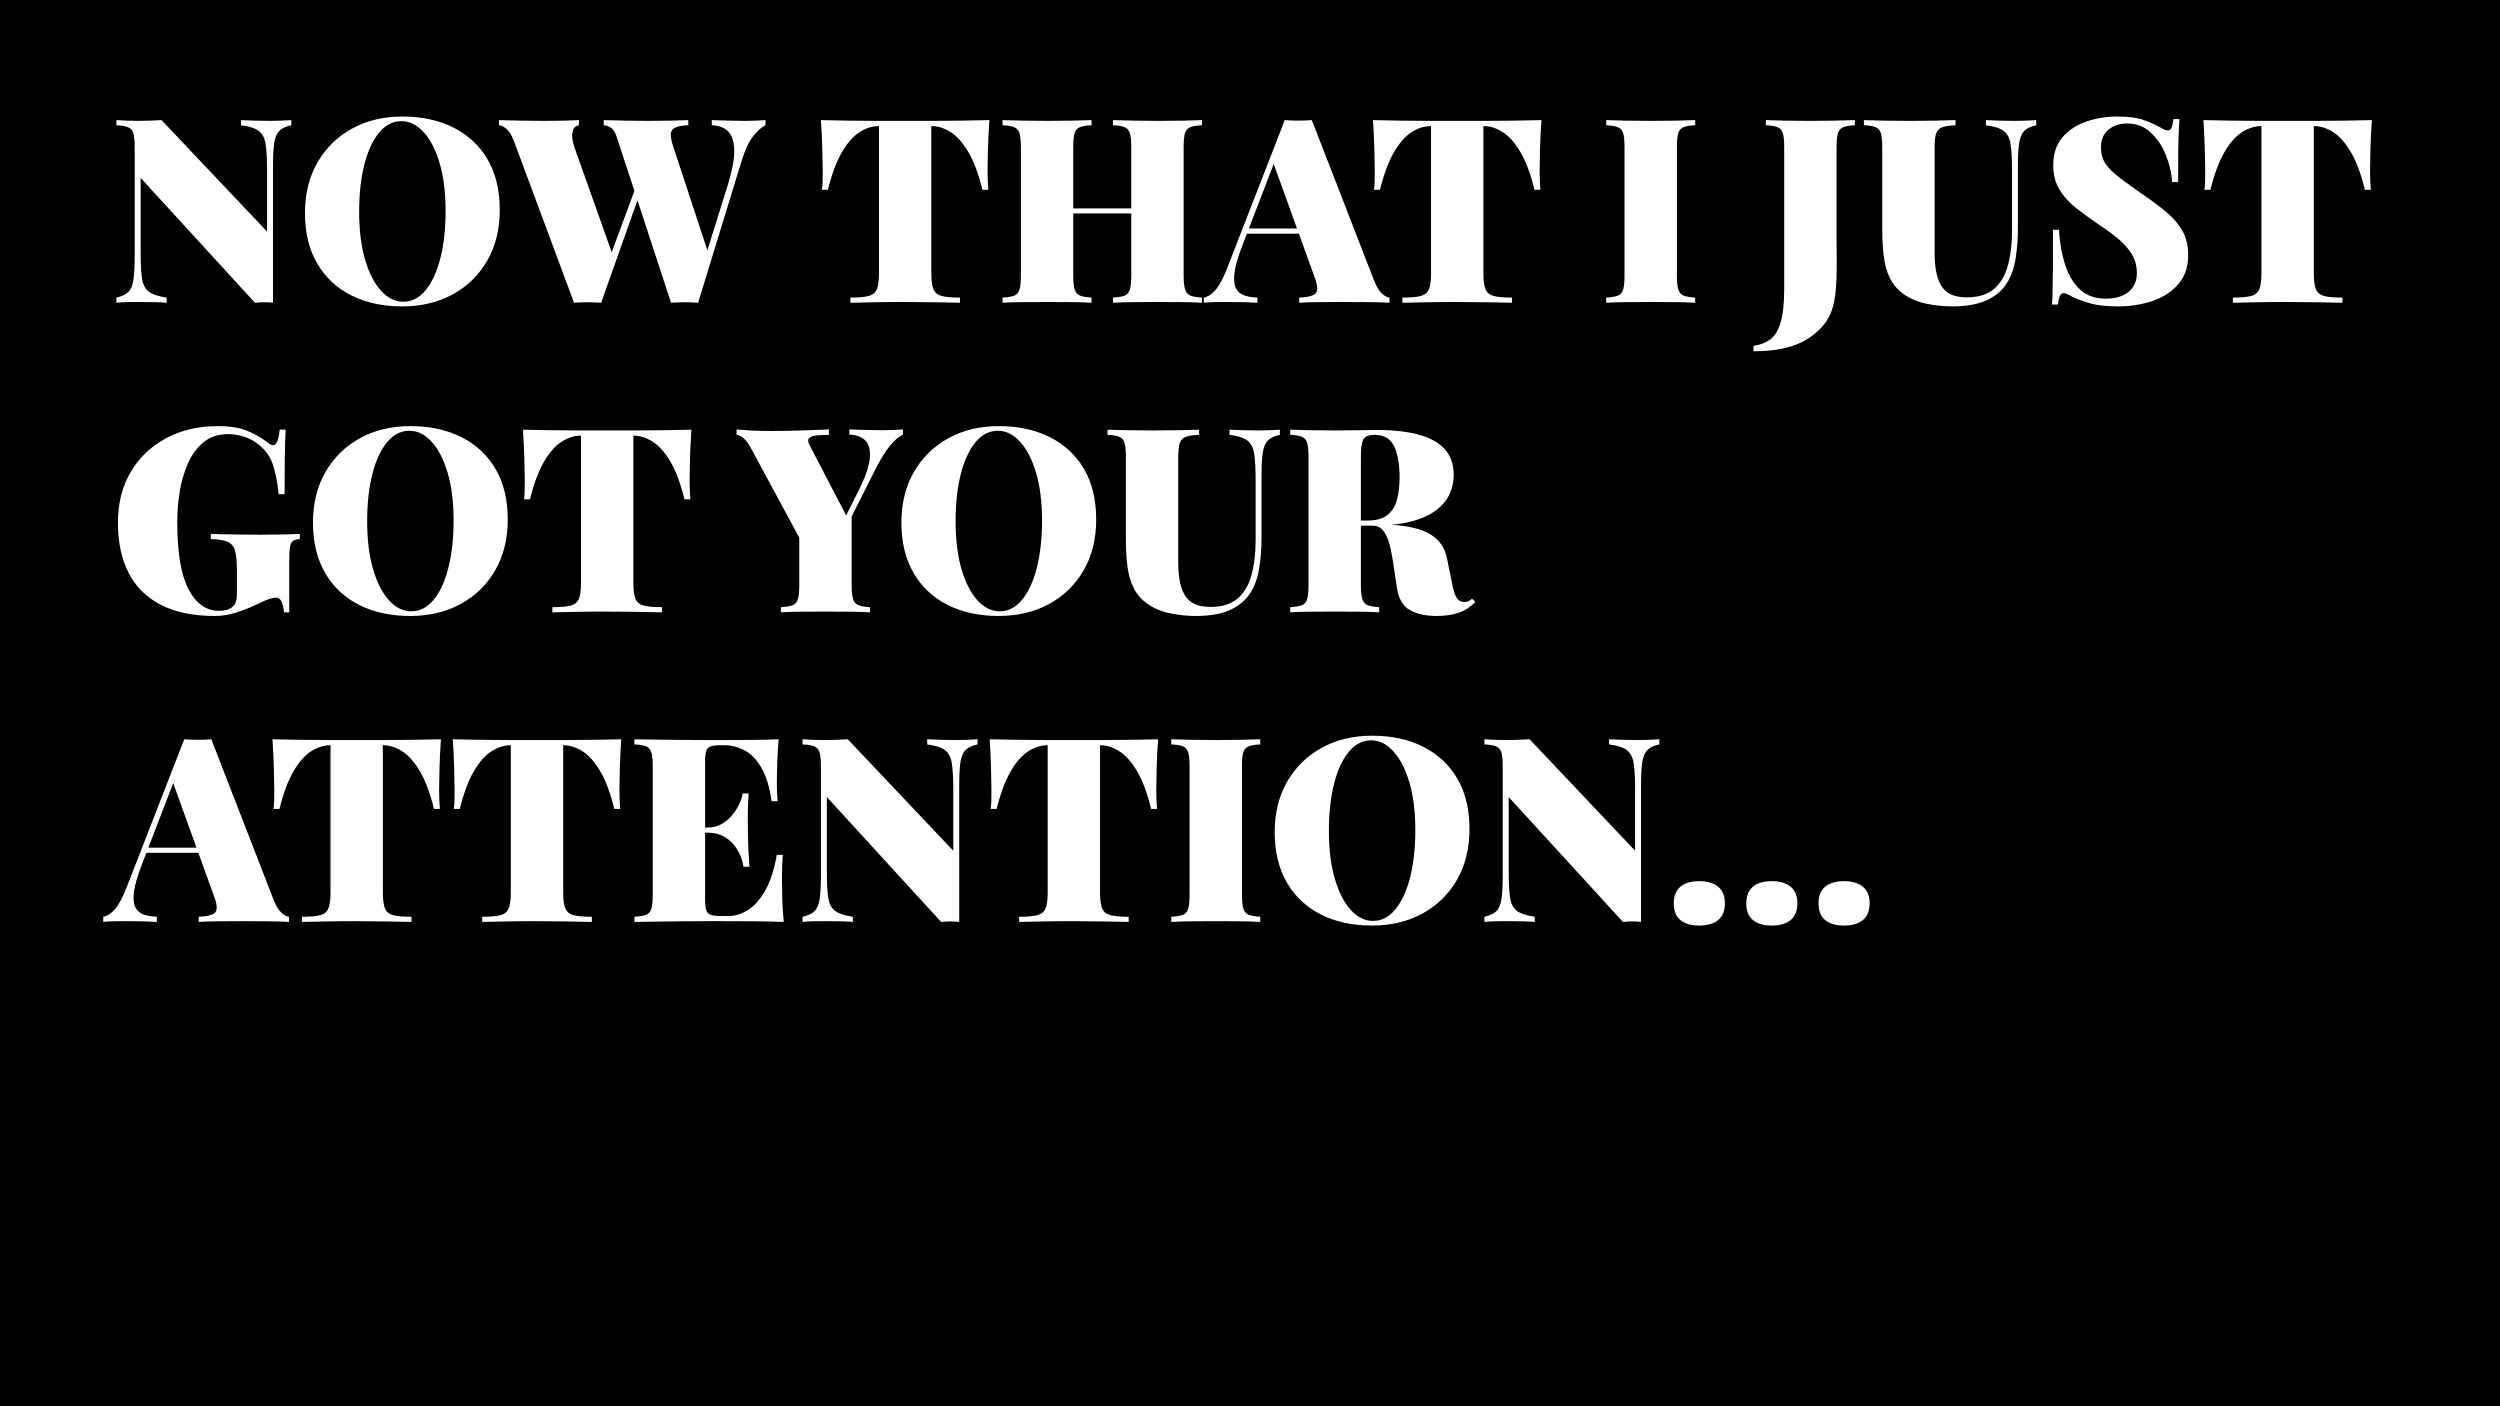
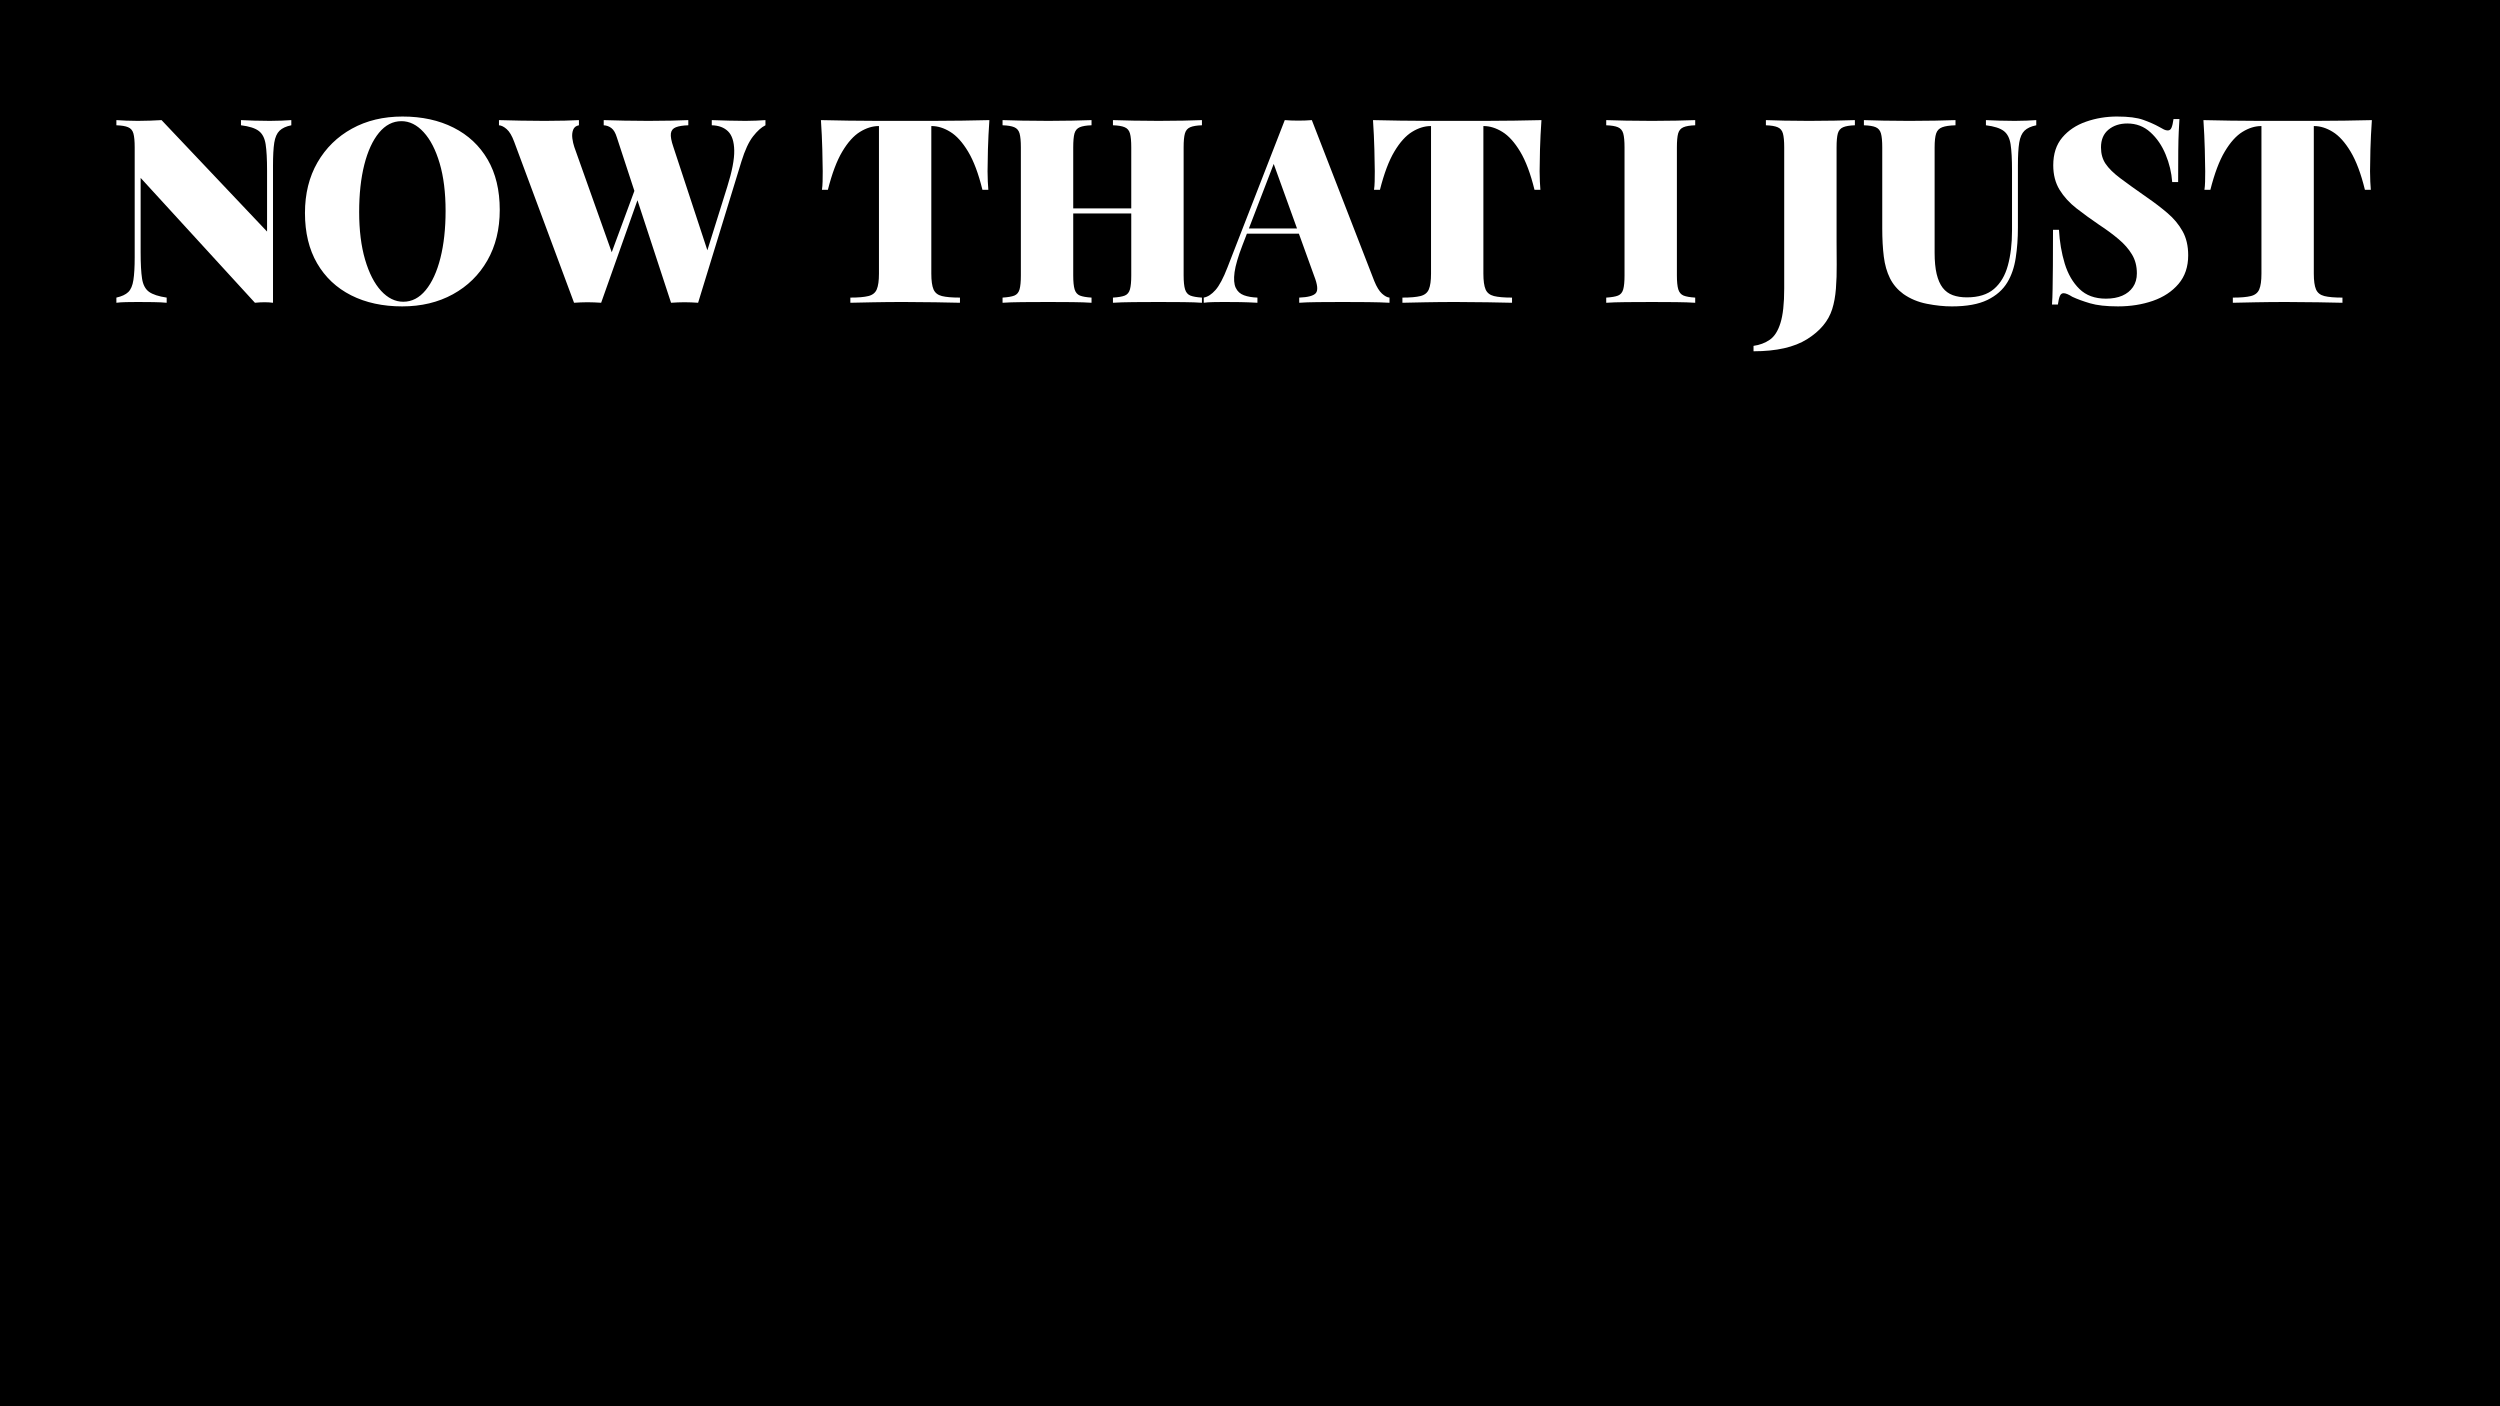
<svg xmlns="http://www.w3.org/2000/svg" version="1.1" viewBox="0.0 0.0 960.0 540.0" fill="none" stroke="none" stroke-linecap="square" stroke-miterlimit="10">
  <rect x="0.0" y="0.0" width="960.0" height="540.0" fill="#808080" stroke="none" />
  <clipPath id="g2092400df31_0_73.0">
    <path d="m0 0l960.0 0l0 540.0l-960.0 0l0 -540.0z" clip-rule="nonzero" />
  </clipPath>
  <g clip-path="url(#g2092400df31_0_73.0)">
    <path fill="#000000" d="m0 0l960.0 0l0 540.0l-960.0 0z" fill-rule="evenodd" />
    <path fill="#000000" fill-opacity="0.0" d="m32.724 41.163l894.551 0l0 345.638l-894.551 0z" fill-rule="evenodd" />
    <path fill="#ffffff" d="m111.865 46.124l0 1.984q-2.969 0.594 -4.516 2.078q-1.531 1.484 -2.031 4.609q-0.484 3.125 -0.484 8.766l0 52.703q-1.5 -0.203 -3.234 -0.203q-1.719 0 -3.703 0.203l-43.891 -47.953l0 28.531q0 6.641 0.547 10.156q0.547 3.516 2.672 5.062q2.141 1.531 6.781 2.219l0 1.984q-1.969 -0.203 -5.141 -0.25q-3.172 -0.047 -5.953 -0.047q-2.172 0 -4.453 0.047q-2.281 0.047 -3.766 0.25l0 -1.984q3.078 -0.688 4.562 -2.125q1.484 -1.438 1.969 -4.609q0.5 -3.172 0.5 -8.719l0 -42.203q0 -3.656 -0.5 -5.391q-0.484 -1.734 -2.031 -2.375q-1.531 -0.656 -4.5 -0.75l0 -1.984q1.484 0.109 3.766 0.203q2.281 0.094 4.453 0.094q2.484 0 4.859 -0.094q2.375 -0.094 4.266 -0.203l40.516 42.797l0 -23.375q0 -6.641 -0.547 -10.156q-0.547 -3.516 -2.625 -5.094q-2.078 -1.594 -6.844 -2.188l0 -1.984q1.984 0.109 5.156 0.203q3.172 0.094 5.938 0.094q2.281 0 4.516 -0.094q2.234 -0.094 3.719 -0.203zm42.695 -1.375q11.188 0 19.609 4.266q8.422 4.25 13.078 12.234q4.656 7.969 4.656 19.359q0 11.094 -4.766 19.422q-4.75 8.312 -13.219 12.969q-8.469 4.656 -19.469 4.656q-11.188 0 -19.609 -4.25q-8.422 -4.266 -13.078 -12.297q-4.656 -8.031 -4.656 -19.312q0 -11.094 4.797 -19.422q4.812 -8.328 13.234 -12.969q8.422 -4.656 19.422 -4.656zm-0.406 1.781q-4.953 0 -8.625 4.453q-3.656 4.453 -5.641 12.281q-1.969 7.828 -1.969 18.125q0 10.5 2.266 18.281q2.281 7.781 6.141 12.0q3.875 4.203 8.531 4.203q4.953 0 8.609 -4.453q3.672 -4.469 5.656 -12.344q1.984 -7.875 1.984 -18.078q0 -10.594 -2.281 -18.312q-2.281 -7.734 -6.156 -11.938q-3.859 -4.219 -8.516 -4.219zm139.781 -0.406l0 1.984q-2.281 1.094 -4.766 4.266q-2.469 3.172 -4.453 9.609l-16.641 54.281q-1.188 -0.094 -2.531 -0.141q-1.328 -0.062 -2.719 -0.062q-1.281 0 -2.625 0.062q-1.328 0.047 -2.516 0.141l-20.812 -63.5q-0.781 -2.578 -2.078 -3.562q-1.281 -1.0 -2.969 -1.094l0 -1.984q3.359 0.109 7.922 0.203q4.562 0.094 9.219 0.094q4.656 0 8.766 -0.094q4.109 -0.094 6.578 -0.203l0 1.984q-3.062 0.094 -4.75 0.75q-1.688 0.641 -1.938 2.375q-0.234 1.734 0.953 5.203l13.562 41.203l-2.875 6.047l10.016 -32.0q2.766 -8.812 2.672 -13.906q-0.094 -5.109 -2.375 -7.344q-2.281 -2.234 -6.25 -2.328l0 -1.984q3.766 0.109 6.688 0.203q2.922 0.094 6.297 0.094q1.984 0 4.062 -0.094q2.078 -0.094 3.562 -0.203zm-71.625 0l0 1.984q-1.672 0.297 -2.219 1.734q-0.547 1.438 -0.312 3.281q0.25 1.828 0.75 3.312l14.969 42.094l-2.781 4.266l11.891 -32.203l1.391 2.875l-15.156 42.797q-1.203 -0.094 -2.547 -0.141q-1.328 -0.062 -2.703 -0.062q-1.297 0 -2.641 0.062q-1.328 0.047 -2.516 0.141l-22.984 -61.812q-1.281 -3.469 -2.875 -4.859q-1.578 -1.391 -2.969 -1.484l0 -1.984q3.562 0.109 8.359 0.203q4.812 0.094 9.172 0.094q4.359 0 7.719 -0.094q3.375 -0.094 5.453 -0.203zm157.615 0q-0.406 5.844 -0.562 11.297q-0.141 5.453 -0.141 8.328q0 2.078 0.094 3.969q0.109 1.875 0.203 3.156l-2.266 0q-2.281 -9.312 -5.5 -14.656q-3.219 -5.359 -6.844 -7.578q-3.609 -2.234 -7.172 -2.234l-0.109 0l0 56.672q0 4.062 0.844 6.047q0.844 1.969 3.219 2.562q2.375 0.594 6.938 0.594l0 1.984q-3.469 -0.094 -9.359 -0.188q-5.891 -0.109 -12.328 -0.109q-6.141 0 -11.594 0.109q-5.453 0.094 -8.812 0.188l0 -1.984q4.547 0 6.922 -0.594q2.391 -0.594 3.219 -2.562q0.844 -1.984 0.844 -6.047l0 -56.672l-0.094 0q-3.562 0 -7.188 2.234q-3.609 2.219 -6.781 7.531q-3.172 5.297 -5.547 14.703l-2.281 0q0.203 -1.281 0.25 -3.156q0.047 -1.891 0.047 -3.969q0 -2.875 -0.156 -8.328q-0.141 -5.453 -0.531 -11.297q4.75 0.109 10.5 0.203q5.75 0.094 11.484 0.094q5.75 0 10.406 0q4.656 0 10.391 0q5.75 0 11.5 -0.094q5.75 -0.094 10.406 -0.203zm47.448 70.141l0 -1.984q3.078 -0.188 4.562 -0.781q1.484 -0.609 1.969 -2.391q0.5 -1.781 0.5 -5.344l0 -49.141q0 -3.656 -0.5 -5.391q-0.484 -1.734 -2.031 -2.375q-1.531 -0.656 -4.5 -0.75l0 -1.984q3.078 0.109 7.875 0.203q4.812 0.094 9.656 0.094q5.062 0 9.516 -0.094q4.453 -0.094 7.125 -0.203l0 1.984q-2.969 0.094 -4.5 0.75q-1.531 0.641 -2.031 2.375q-0.5 1.734 -0.5 5.391l0 49.141q0 3.562 0.547 5.344q0.547 1.781 2.031 2.391q1.484 0.594 4.453 0.781l0 1.984q-2.672 -0.203 -7.125 -0.25q-4.453 -0.047 -9.516 -0.047q-4.844 0 -9.656 0.047q-4.797 0.047 -7.875 0.25zm-42.391 0l0 -1.984q3.062 -0.188 4.547 -0.781q1.484 -0.609 1.984 -2.391q0.5 -1.781 0.5 -5.344l0 -49.141q0 -3.656 -0.5 -5.391q-0.5 -1.734 -2.031 -2.375q-1.531 -0.656 -4.5 -0.75l0 -1.984q2.859 0.109 7.562 0.203q4.719 0.094 10.062 0.094q4.656 0 9.156 -0.094q4.516 -0.094 7.391 -0.203l0 1.984q-2.969 0.094 -4.516 0.75q-1.531 0.641 -2.031 2.375q-0.484 1.734 -0.484 5.391l0 49.141q0 3.562 0.531 5.344q0.547 1.781 2.031 2.391q1.5 0.594 4.469 0.781l0 1.984q-2.875 -0.203 -7.391 -0.25q-4.5 -0.047 -9.156 -0.047q-5.344 0 -10.062 0.047q-4.703 0.047 -7.562 0.25zm18.719 -34.281l0 -1.969l39.125 0l0 1.969l-39.125 0zm100.045 -35.859l23.984 61.812q1.375 3.375 2.953 4.812q1.594 1.438 2.891 1.531l0 1.984q-3.578 -0.203 -8.328 -0.25q-4.75 -0.047 -9.703 -0.047q-5.062 0 -9.516 0.047q-4.453 0.047 -7.125 0.25l0 -1.984q5.047 -0.188 6.375 -1.719q1.344 -1.547 -0.641 -6.594l-15.844 -43.891l1.984 -3.469l-13.672 35.562q-2.484 6.438 -3.031 10.359q-0.531 3.906 0.453 5.984q0.984 2.078 3.156 2.875q2.188 0.797 5.172 0.891l0 1.984q-3.672 -0.203 -6.594 -0.25q-2.922 -0.047 -6.391 -0.047q-1.875 0 -4.016 0.047q-2.125 0.047 -3.609 0.25l0 -1.984q2.281 -0.391 4.5 -2.906q2.234 -2.531 4.609 -8.688l22.0 -56.562q2.375 0.203 5.188 0.203q2.828 0 5.203 -0.203zm3.469 41.609l0 1.984l-29.516 0l0.984 -1.984l28.531 0zm84.704 -41.609q-0.406 5.844 -0.562 11.297q-0.141 5.453 -0.141 8.328q0 2.078 0.094 3.969q0.109 1.875 0.203 3.156l-2.266 0q-2.281 -9.312 -5.5 -14.656q-3.219 -5.359 -6.844 -7.578q-3.609 -2.234 -7.172 -2.234l-0.109 0l0 56.672q0 4.062 0.844 6.047q0.844 1.969 3.219 2.562q2.375 0.594 6.938 0.594l0 1.984q-3.469 -0.094 -9.359 -0.188q-5.891 -0.109 -12.328 -0.109q-6.141 0 -11.594 0.109q-5.453 0.094 -8.812 0.188l0 -1.984q4.547 0 6.922 -0.594q2.391 -0.594 3.219 -2.562q0.844 -1.984 0.844 -6.047l0 -56.672l-0.094 0q-3.562 0 -7.188 2.234q-3.609 2.219 -6.781 7.531q-3.172 5.297 -5.547 14.703l-2.281 0q0.203 -1.281 0.25 -3.156q0.047 -1.891 0.047 -3.969q0 -2.875 -0.156 -8.328q-0.141 -5.453 -0.531 -11.297q4.75 0.109 10.5 0.203q5.75 0.094 11.484 0.094q5.75 0 10.406 0q4.656 0 10.391 0q5.75 0 11.5 -0.094q5.75 -0.094 10.406 -0.203zm59.041 0l0 1.984q-2.969 0.094 -4.516 0.75q-1.531 0.641 -2.031 2.375q-0.484 1.734 -0.484 5.391l0 49.141q0 3.562 0.531 5.344q0.547 1.781 2.031 2.391q1.5 0.594 4.469 0.781l0 1.984q-2.875 -0.203 -7.391 -0.25q-4.5 -0.047 -9.156 -0.047q-5.344 0 -10.062 0.047q-4.703 0.047 -7.562 0.25l0 -1.984q3.062 -0.188 4.547 -0.781q1.484 -0.609 1.984 -2.391q0.5 -1.781 0.5 -5.344l0 -49.141q0 -3.656 -0.5 -5.391q-0.5 -1.734 -2.031 -2.375q-1.531 -0.656 -4.5 -0.75l0 -1.984q2.859 0.109 7.562 0.203q4.719 0.094 10.062 0.094q4.656 0 9.156 -0.094q4.516 -0.094 7.391 -0.203z" fill-rule="nonzero" />
    <path fill="#ffffff" d="m673.354 134.89l0 -2.078q3.562 -0.5 6.234 -2.344q2.672 -1.828 4.109 -6.438q1.438 -4.594 1.438 -13.219l0 -54.187q0 -3.656 -0.5 -5.391q-0.484 -1.734 -2.031 -2.375q-1.531 -0.656 -4.5 -0.75l0 -1.984q2.672 0.109 7.125 0.203q4.469 0.094 9.422 0.094q4.953 0 9.75 -0.094q4.812 -0.094 7.875 -0.203l0 1.984q-2.969 0.094 -4.516 0.75q-1.531 0.641 -2.031 2.375q-0.484 1.734 -0.484 5.391l0 36.266q0 4.062 0.047 8.766q0.047 4.703 -0.297 9.172q-0.344 4.453 -1.438 7.906q-2.172 6.844 -9.609 11.5q-7.422 4.656 -20.594 4.656zm108.572 -88.766l0 1.984q-2.984 0.594 -4.516 2.078q-1.531 1.484 -2.031 4.609q-0.5 3.125 -0.5 8.766l0 23.875q0 6.141 -0.844 11.594q-0.828 5.453 -3.219 9.406q-2.562 4.266 -7.672 6.75q-5.094 2.469 -13.625 2.469q-4.547 0 -9.609 -1.0q-5.047 -0.984 -9.016 -3.766q-3.359 -2.469 -5.141 -6.031q-1.781 -3.578 -2.375 -8.328q-0.594 -4.75 -0.594 -10.797l0 -31.109q0 -3.656 -0.5 -5.391q-0.5 -1.734 -1.984 -2.375q-1.484 -0.656 -4.562 -0.75l0 -1.984q2.875 0.109 7.578 0.203q4.719 0.094 9.859 0.094q5.156 0 9.906 -0.094q4.766 -0.094 7.828 -0.203l0 1.984q-3.359 0.094 -5.094 0.75q-1.734 0.641 -2.328 2.375q-0.594 1.734 -0.594 5.391l0 40.422q0 4.859 0.781 8.172q0.797 3.312 2.328 5.297q1.547 1.984 3.875 2.828q2.328 0.844 5.391 0.844q6.641 0 10.406 -3.219q3.766 -3.219 5.344 -9.016q1.594 -5.797 1.594 -13.422l0 -22.984q0 -6.641 -0.547 -10.156q-0.547 -3.516 -2.625 -5.094q-2.078 -1.594 -6.844 -2.188l0 -1.984q1.984 0.109 5.156 0.203q3.172 0.094 5.938 0.094q2.281 0 4.5 -0.094q2.234 -0.094 3.734 -0.203zm31.103 -1.375q6.438 0 10.0 1.281q3.562 1.281 6.047 2.672q1.188 0.703 1.922 1.047q0.75 0.344 1.438 0.344q1.0 0 1.438 -1.094q0.453 -1.094 0.75 -3.266l2.281 0q-0.109 2.078 -0.266 4.859q-0.141 2.766 -0.188 7.328q-0.047 4.547 -0.047 11.984l-2.281 0q-0.391 -5.453 -2.531 -10.594q-2.125 -5.156 -5.844 -8.516q-3.703 -3.375 -8.859 -3.375q-4.359 0 -7.234 2.375q-2.875 2.375 -2.875 6.828q0 3.672 1.781 6.297q1.781 2.625 5.594 5.5q3.828 2.875 10.062 7.234q4.453 3.062 8.062 6.141q3.625 3.062 5.797 6.938q2.188 3.859 2.188 9.297q0 6.641 -3.719 11.0q-3.703 4.359 -9.844 6.5q-6.141 2.125 -13.375 2.125q-6.734 0 -10.75 -1.188q-4.016 -1.188 -6.781 -2.484q-2.188 -1.391 -3.375 -1.391q-0.984 0 -1.438 1.094q-0.453 1.094 -0.75 3.266l-2.266 0q0.188 -2.562 0.234 -5.984q0.062 -3.422 0.109 -8.859q0.047 -5.453 0.047 -13.875l2.281 0q0.391 6.938 2.219 12.984q1.844 6.031 5.656 9.75q3.812 3.719 10.156 3.719q3.656 0 6.281 -1.141q2.625 -1.141 4.109 -3.312q1.5 -2.188 1.5 -5.266q0 -4.156 -1.891 -7.266q-1.875 -3.125 -5.109 -5.844q-3.219 -2.734 -7.469 -5.516q-4.656 -3.172 -8.719 -6.328q-4.062 -3.172 -6.5 -7.141q-2.422 -3.969 -2.422 -9.406q0 -6.547 3.469 -10.656q3.469 -4.109 9.109 -6.078q5.656 -1.984 12.0 -1.984zm97.772 1.375q-0.406 5.844 -0.562 11.297q-0.141 5.453 -0.141 8.328q0 2.078 0.094 3.969q0.109 1.875 0.203 3.156l-2.266 0q-2.281 -9.312 -5.5 -14.656q-3.219 -5.359 -6.844 -7.578q-3.609 -2.234 -7.172 -2.234l-0.109 0l0 56.672q0 4.062 0.844 6.047q0.844 1.969 3.219 2.562q2.375 0.594 6.938 0.594l0 1.984q-3.469 -0.094 -9.359 -0.188q-5.891 -0.109 -12.328 -0.109q-6.141 0 -11.594 0.109q-5.453 0.094 -8.812 0.188l0 -1.984q4.547 0 6.922 -0.594q2.391 -0.594 3.219 -2.562q0.844 -1.984 0.844 -6.047l0 -56.672l-0.094 0q-3.562 0 -7.188 2.234q-3.609 2.219 -6.781 7.531q-3.172 5.297 -5.547 14.703l-2.281 0q0.203 -1.281 0.25 -3.156q0.047 -1.891 0.047 -3.969q0 -2.875 -0.156 -8.328q-0.141 -5.453 -0.531 -11.297q4.75 0.109 10.5 0.203q5.75 0.094 11.484 0.094q5.75 0 10.406 0q4.656 0 10.391 0q5.75 0 11.5 -0.094q5.75 -0.094 10.406 -0.203z" fill-rule="nonzero" />
-     <path fill="#ffffff" d="m83.724 163.629q6.938 0 11.391 1.875q4.469 1.875 7.828 4.562q1.094 0.891 1.984 0.891q1.875 0 2.469 -5.953l2.281 0q-0.188 3.969 -0.297 9.672q-0.094 5.688 -0.094 15.094l-2.281 0q-0.688 -7.125 -2.422 -11.922q-1.734 -4.812 -6.688 -8.188q-2.078 -1.375 -4.859 -2.172q-2.766 -0.797 -5.344 -0.797q-5.75 0 -9.516 3.125q-3.766 3.109 -6.0 8.125q-2.219 5.0 -3.172 10.891q-0.938 5.891 -0.938 11.438q0 17.844 4.359 26.062q4.359 8.219 11.594 8.219q1.594 0 2.781 -0.297q1.188 -0.297 2.078 -0.891q1.094 -0.797 1.578 -1.984q0.5 -1.188 0.5 -2.969l0 -9.906q0 -4.859 -0.75 -7.234q-0.734 -2.375 -2.922 -3.266q-2.172 -0.891 -6.328 -1.0l0 -1.969q2.266 0.094 5.531 0.141q3.281 0.047 6.844 0.109q3.562 0.047 6.547 0.047q4.75 0 8.75 -0.094q4.016 -0.109 6.5 -0.203l0 1.969q-1.688 0.109 -2.578 0.703q-0.891 0.594 -1.188 2.375q-0.297 1.781 -0.297 5.453l0 19.609l-1.984 0q-0.094 -1.688 -0.797 -3.656q-0.688 -1.984 -2.266 -1.984q-0.797 0 -2.234 0.391q-1.438 0.391 -4.5 1.875q-3.875 1.891 -8.188 3.328q-4.297 1.438 -8.562 1.438q-12.375 0 -20.703 -4.25q-8.328 -4.266 -12.438 -12.297q-4.109 -8.031 -4.109 -19.312q0 -11.094 4.906 -19.422q4.906 -8.328 13.562 -12.969q8.672 -4.656 19.969 -4.656zm73.907 0q11.188 0 19.609 4.266q8.422 4.25 13.078 12.234q4.656 7.969 4.656 19.359q0 11.094 -4.766 19.422q-4.75 8.312 -13.219 12.969q-8.469 4.656 -19.469 4.656q-11.188 0 -19.609 -4.25q-8.422 -4.266 -13.078 -12.297q-4.656 -8.031 -4.656 -19.312q0 -11.094 4.797 -19.422q4.812 -8.328 13.234 -12.969q8.422 -4.656 19.422 -4.656zm-0.406 1.781q-4.953 0 -8.625 4.453q-3.656 4.453 -5.641 12.281q-1.969 7.828 -1.969 18.125q0 10.5 2.266 18.281q2.281 7.781 6.141 12.0q3.875 4.203 8.531 4.203q4.953 0 8.609 -4.453q3.672 -4.469 5.656 -12.344q1.984 -7.875 1.984 -18.078q0 -10.594 -2.281 -18.312q-2.281 -7.734 -6.156 -11.938q-3.859 -4.219 -8.516 -4.219zm108.284 -0.406q-0.406 5.844 -0.562 11.297q-0.141 5.453 -0.141 8.328q0 2.078 0.094 3.969q0.109 1.875 0.203 3.156l-2.266 0q-2.281 -9.312 -5.5 -14.656q-3.219 -5.359 -6.844 -7.578q-3.609 -2.234 -7.172 -2.234l-0.109 0l0 56.672q0 4.062 0.844 6.047q0.844 1.969 3.219 2.562q2.375 0.594 6.938 0.594l0 1.984q-3.469 -0.094 -9.359 -0.188q-5.891 -0.109 -12.328 -0.109q-6.141 0 -11.594 0.109q-5.453 0.094 -8.812 0.188l0 -1.984q4.547 0 6.922 -0.594q2.391 -0.594 3.219 -2.562q0.844 -1.984 0.844 -6.047l0 -56.672l-0.094 0q-3.562 0 -7.188 2.234q-3.609 2.219 -6.781 7.531q-3.172 5.297 -5.547 14.703l-2.281 0q0.203 -1.281 0.25 -3.156q0.047 -1.891 0.047 -3.969q0 -2.875 -0.156 -8.328q-0.141 -5.453 -0.531 -11.297q4.75 0.109 10.5 0.203q5.75 0.094 11.484 0.094q5.75 0 10.406 0q4.656 0 10.391 0q5.75 0 11.5 -0.094q5.75 -0.094 10.406 -0.203zm81.225 -0.094l0 1.984q-2.281 1.078 -4.859 4.109q-2.562 3.016 -5.641 9.062l-17.828 35.359l-6.641 0l-23.172 -42.891q-1.688 -3.172 -3.172 -4.359q-1.484 -1.188 -2.578 -1.188l0 -2.078q3.062 0.297 6.375 0.453q3.328 0.141 7.297 0.141q5.047 0 10.938 -0.188q5.906 -0.203 10.859 -0.406l0 2.078q-2.484 0 -4.562 0.203q-2.078 0.188 -2.969 0.938q-0.891 0.75 0 2.625l14.953 28.734l-4.656 6.141l8.328 -16.641q4.156 -8.234 4.594 -12.984q0.453 -4.75 -1.734 -6.875q-2.172 -2.141 -6.125 -2.234l0 -1.984q3.75 0.094 6.672 0.203q2.922 0.094 6.297 0.094q1.984 0 4.062 -0.094q2.078 -0.109 3.562 -0.203zm-19.703 31.297l0 28.438q0 3.562 0.531 5.344q0.547 1.781 2.031 2.391q1.5 0.594 4.469 0.781l0 1.984q-2.875 -0.203 -7.641 -0.25q-4.75 -0.047 -9.406 -0.047q-5.047 0 -9.75 0.047q-4.703 0.047 -7.391 0.25l0 -1.984q3.078 -0.188 4.562 -0.781q1.484 -0.609 1.984 -2.391q0.5 -1.781 0.5 -5.344l0 -20.312l10.797 6.141l9.312 -14.266zm56.562 -32.578q11.188 0 19.609 4.266q8.422 4.25 13.078 12.234q4.656 7.969 4.656 19.359q0 11.094 -4.766 19.422q-4.75 8.312 -13.219 12.969q-8.469 4.656 -19.469 4.656q-11.188 0 -19.609 -4.25q-8.422 -4.266 -13.078 -12.297q-4.656 -8.031 -4.656 -19.312q0 -11.094 4.797 -19.422q4.812 -8.328 13.234 -12.969q8.422 -4.656 19.422 -4.656zm-0.406 1.781q-4.953 0 -8.625 4.453q-3.656 4.453 -5.641 12.281q-1.969 7.828 -1.969 18.125q0 10.5 2.266 18.281q2.281 7.781 6.141 12.0q3.875 4.203 8.531 4.203q4.953 0 8.609 -4.453q3.672 -4.469 5.656 -12.344q1.984 -7.875 1.984 -18.078q0 -10.594 -2.281 -18.312q-2.281 -7.734 -6.156 -11.938q-3.859 -4.219 -8.516 -4.219zm108.289 -0.406l0 1.984q-2.984 0.594 -4.516 2.078q-1.531 1.484 -2.031 4.609q-0.5 3.125 -0.5 8.766l0 23.875q0 6.141 -0.844 11.594q-0.828 5.453 -3.219 9.406q-2.562 4.266 -7.672 6.75q-5.094 2.469 -13.625 2.469q-4.547 0 -9.609 -1.0q-5.047 -0.984 -9.016 -3.766q-3.359 -2.469 -5.141 -6.031q-1.781 -3.578 -2.375 -8.328q-0.594 -4.75 -0.594 -10.797l0 -31.109q0 -3.656 -0.5 -5.391q-0.5 -1.734 -1.984 -2.375q-1.484 -0.656 -4.562 -0.75l0 -1.984q2.875 0.109 7.578 0.203q4.719 0.094 9.859 0.094q5.156 0 9.906 -0.094q4.766 -0.094 7.828 -0.203l0 1.984q-3.359 0.094 -5.094 0.75q-1.734 0.641 -2.328 2.375q-0.594 1.734 -0.594 5.391l0 40.422q0 4.859 0.781 8.172q0.797 3.312 2.328 5.297q1.547 1.984 3.875 2.828q2.328 0.844 5.391 0.844q6.641 0 10.406 -3.219q3.766 -3.219 5.344 -9.016q1.594 -5.797 1.594 -13.422l0 -22.984q0 -6.641 -0.547 -10.156q-0.547 -3.516 -2.625 -5.094q-2.078 -1.594 -6.844 -2.188l0 -1.984q1.984 0.109 5.156 0.203q3.172 0.094 5.938 0.094q2.281 0 4.5 -0.094q2.234 -0.094 3.734 -0.203zm3.963 0q2.859 0.109 7.562 0.203q4.719 0.094 9.469 0.094q4.953 0 9.5 -0.094q4.562 -0.094 6.453 -0.094q10.094 0 16.688 1.891q6.594 1.875 9.859 5.688q3.266 3.812 3.266 9.656q0 3.656 -1.484 7.125q-1.484 3.469 -5.062 6.297q-3.562 2.828 -9.75 4.469q-6.188 1.625 -15.703 1.625l-9.5 0l0 -1.984l8.516 0q5.047 0 7.672 -2.219q2.625 -2.234 3.562 -5.953q0.953 -3.719 0.953 -8.266q0 -7.828 -2.141 -12.141q-2.125 -4.312 -7.375 -4.312q-3.375 0 -4.359 1.688q-0.984 1.688 -0.984 6.828l0 49.141q0 3.562 0.531 5.344q0.547 1.781 2.031 2.391q1.5 0.594 4.469 0.781l0 1.984q-2.875 -0.203 -7.391 -0.25q-4.5 -0.047 -9.156 -0.047q-5.344 0 -10.063 0.047q-4.703 0.047 -7.562 0.25l0 -1.984q3.062 -0.188 4.547 -0.781q1.484 -0.609 1.984 -2.391q0.5 -1.781 0.5 -5.344l0 -49.141q0 -3.656 -0.5 -5.391q-0.5 -1.734 -2.031 -2.375q-1.531 -0.656 -4.5 -0.75l0 -1.984zm20.703 35.172q3.562 0.094 6.734 0.391q3.172 0.297 5.844 0.547q2.672 0.25 4.547 0.344q10.609 0.5 15.906 3.672q5.297 3.172 6.484 9.312l2.078 10.297q0.797 3.672 1.781 5.062q1.0 1.375 2.688 1.375q0.984 0 1.672 -0.297q0.703 -0.297 1.391 -0.984l1.297 1.281q-3.078 3.078 -6.703 4.219q-3.609 1.141 -8.156 1.141q-6.438 0 -10.406 -2.328q-3.969 -2.328 -4.859 -8.375l-1.484 -9.906q-0.594 -4.062 -1.484 -7.234q-0.891 -3.172 -2.375 -5.0q-1.484 -1.828 -4.062 -1.828l-10.703 0l-0.188 -1.688z" fill-rule="nonzero" />
-     <path fill="#ffffff" d="m81.146 283.884l23.984 61.812q1.375 3.375 2.953 4.812q1.594 1.438 2.891 1.531l0 1.984q-3.578 -0.203 -8.328 -0.25q-4.75 -0.047 -9.703 -0.047q-5.062 0 -9.516 0.047q-4.453 0.047 -7.125 0.25l0 -1.984q5.047 -0.188 6.375 -1.719q1.344 -1.547 -0.641 -6.594l-15.844 -43.891l1.984 -3.469l-13.672 35.562q-2.484 6.438 -3.031 10.359q-0.531 3.906 0.453 5.984q0.984 2.078 3.156 2.875q2.188 0.797 5.172 0.891l0 1.984q-3.672 -0.203 -6.594 -0.25q-2.922 -0.047 -6.391 -0.047q-1.875 0 -4.016 0.047q-2.125 0.047 -3.609 0.25l0 -1.984q2.281 -0.391 4.5 -2.906q2.234 -2.531 4.609 -8.688l22.0 -56.562q2.375 0.203 5.188 0.203q2.828 0 5.203 -0.203zm3.469 41.609l0 1.984l-29.516 0l0.984 -1.984l28.531 0zm84.704 -41.609q-0.406 5.844 -0.562 11.297q-0.141 5.453 -0.141 8.328q0 2.078 0.094 3.969q0.109 1.875 0.203 3.156l-2.266 0q-2.281 -9.312 -5.5 -14.656q-3.219 -5.359 -6.844 -7.578q-3.609 -2.234 -7.172 -2.234l-0.109 0l0 56.672q0 4.062 0.844 6.047q0.844 1.969 3.219 2.562q2.375 0.594 6.938 0.594l0 1.984q-3.469 -0.094 -9.359 -0.188q-5.891 -0.109 -12.328 -0.109q-6.141 0 -11.594 0.109q-5.453 0.094 -8.812 0.188l0 -1.984q4.547 0 6.922 -0.594q2.391 -0.594 3.219 -2.562q0.844 -1.984 0.844 -6.047l0 -56.672l-0.094 0q-3.562 0 -7.188 2.234q-3.609 2.219 -6.781 7.531q-3.172 5.297 -5.547 14.703l-2.281 0q0.203 -1.281 0.25 -3.156q0.047 -1.891 0.047 -3.969q0 -2.875 -0.156 -8.328q-0.141 -5.453 -0.531 -11.297q4.75 0.109 10.5 0.203q5.75 0.094 11.484 0.094q5.75 0 10.406 0q4.656 0 10.391 0q5.75 0 11.5 -0.094q5.75 -0.094 10.406 -0.203zm69.245 0q-0.406 5.844 -0.562 11.297q-0.141 5.453 -0.141 8.328q0 2.078 0.094 3.969q0.109 1.875 0.203 3.156l-2.266 0q-2.281 -9.312 -5.5 -14.656q-3.219 -5.359 -6.844 -7.578q-3.609 -2.234 -7.172 -2.234l-0.109 0l0 56.672q0 4.062 0.844 6.047q0.844 1.969 3.219 2.562q2.375 0.594 6.938 0.594l0 1.984q-3.469 -0.094 -9.359 -0.188q-5.891 -0.109 -12.328 -0.109q-6.141 0 -11.594 0.109q-5.453 0.094 -8.812 0.188l0 -1.984q4.547 0 6.922 -0.594q2.391 -0.594 3.219 -2.562q0.844 -1.984 0.844 -6.047l0 -56.672l-0.094 0q-3.562 0 -7.188 2.234q-3.609 2.219 -6.781 7.531q-3.172 5.297 -5.547 14.703l-2.281 0q0.203 -1.281 0.25 -3.156q0.047 -1.891 0.047 -3.969q0 -2.875 -0.156 -8.328q-0.141 -5.453 -0.531 -11.297q4.75 0.109 10.5 0.203q5.75 0.094 11.484 0.094q5.75 0 10.406 0q4.656 0 10.391 0q5.75 0 11.5 -0.094q5.75 -0.094 10.406 -0.203zm60.432 0q-0.406 4.953 -0.562 9.562q-0.141 4.609 -0.141 7.078q0 2.094 0.094 3.969q0.109 1.875 0.203 3.172l-2.281 0q-1.188 -8.219 -3.969 -12.922q-2.766 -4.719 -6.484 -6.641q-3.703 -1.938 -7.766 -1.938l-1.297 0q-2.562 0 -3.859 0.453q-1.281 0.438 -1.734 1.734q-0.438 1.281 -0.438 4.062l0 53.094q0 2.672 0.438 4.016q0.453 1.328 1.734 1.781q1.297 0.438 3.859 0.438l3.281 0q3.266 0 6.875 -2.125q3.625 -2.125 6.688 -7.281q3.078 -5.156 4.656 -14.062l2.281 0q-0.297 3.562 -0.297 9.109q0 2.469 0.094 7.078q0.109 4.609 0.594 9.562q-5.047 -0.203 -11.391 -0.25q-6.328 -0.047 -11.281 -0.047q-2.688 0 -6.797 0q-4.109 0 -8.922 0.047q-4.797 0.047 -9.703 0.109q-4.906 0.047 -9.25 0.141l0 -1.984q3.062 -0.188 4.547 -0.781q1.484 -0.609 1.984 -2.391q0.5 -1.781 0.5 -5.344l0 -49.141q0 -3.656 -0.5 -5.391q-0.5 -1.734 -2.031 -2.375q-1.531 -0.656 -4.5 -0.75l0 -1.984q4.344 0.109 9.25 0.156q4.906 0.047 9.703 0.094q4.812 0.047 8.922 0.047q4.109 0 6.797 0q4.547 0 10.344 -0.047q5.797 -0.047 10.359 -0.25zm-14.375 33.891q0 0 0 0.984q0 0.984 0 0.984l-16.844 0q0 0 0 -0.984q0 -0.984 0 -0.984l16.844 0zm2.875 -13.078q-0.391 5.641 -0.344 8.609q0.047 2.969 0.047 5.453q0 2.469 0.094 5.453q0.109 2.969 0.5 8.609l-2.281 0q-0.594 -3.656 -2.422 -6.625q-1.828 -2.984 -4.703 -4.719q-2.875 -1.734 -6.641 -1.734l0 -1.969q2.781 0 5.047 -1.188q2.281 -1.203 4.016 -3.172q1.734 -1.984 2.875 -4.266q1.141 -2.281 1.531 -4.453l2.281 0zm87.875 -20.812l0 1.984q-2.969 0.594 -4.516 2.078q-1.531 1.484 -2.031 4.609q-0.484 3.125 -0.484 8.766l0 52.703q-1.5 -0.203 -3.234 -0.203q-1.719 0 -3.703 0.203l-43.891 -47.953l0 28.531q0 6.641 0.547 10.156q0.547 3.516 2.672 5.062q2.141 1.531 6.781 2.219l0 1.984q-1.969 -0.203 -5.141 -0.25q-3.172 -0.047 -5.953 -0.047q-2.172 0 -4.453 0.047q-2.281 0.047 -3.766 0.25l0 -1.984q3.078 -0.688 4.562 -2.125q1.484 -1.438 1.969 -4.609q0.5 -3.172 0.5 -8.719l0 -42.203q0 -3.656 -0.5 -5.391q-0.484 -1.734 -2.031 -2.375q-1.531 -0.656 -4.5 -0.75l0 -1.984q1.484 0.109 3.766 0.203q2.281 0.094 4.453 0.094q2.484 0 4.859 -0.094q2.375 -0.094 4.266 -0.203l40.516 42.797l0 -23.375q0 -6.641 -0.547 -10.156q-0.547 -3.516 -2.625 -5.094q-2.078 -1.594 -6.844 -2.188l0 -1.984q1.984 0.109 5.156 0.203q3.172 0.094 5.938 0.094q2.281 0 4.516 -0.094q2.234 -0.094 3.719 -0.203zm69.342 0q-0.406 5.844 -0.562 11.297q-0.141 5.453 -0.141 8.328q0 2.078 0.094 3.969q0.109 1.875 0.203 3.156l-2.266 0q-2.281 -9.312 -5.5 -14.656q-3.219 -5.359 -6.844 -7.578q-3.609 -2.234 -7.172 -2.234l-0.109 0l0 56.672q0 4.062 0.844 6.047q0.844 1.969 3.219 2.562q2.375 0.594 6.938 0.594l0 1.984q-3.469 -0.094 -9.359 -0.188q-5.891 -0.109 -12.328 -0.109q-6.141 0 -11.594 0.109q-5.453 0.094 -8.812 0.188l0 -1.984q4.547 0 6.922 -0.594q2.391 -0.594 3.219 -2.562q0.844 -1.984 0.844 -6.047l0 -56.672l-0.094 0q-3.562 0 -7.188 2.234q-3.609 2.219 -6.781 7.531q-3.172 5.297 -5.547 14.703l-2.281 0q0.203 -1.281 0.25 -3.156q0.047 -1.891 0.047 -3.969q0 -2.875 -0.156 -8.328q-0.141 -5.453 -0.531 -11.297q4.75 0.109 10.5 0.203q5.75 0.094 11.484 0.094q5.75 0 10.406 0q4.656 0 10.391 0q5.75 0 11.5 -0.094q5.75 -0.094 10.406 -0.203zm39.229 0l0 1.984q-2.969 0.094 -4.516 0.75q-1.531 0.641 -2.031 2.375q-0.484 1.734 -0.484 5.391l0 49.141q0 3.562 0.531 5.344q0.547 1.781 2.031 2.391q1.5 0.594 4.469 0.781l0 1.984q-2.875 -0.203 -7.391 -0.25q-4.5 -0.047 -9.156 -0.047q-5.344 0 -10.062 0.047q-4.703 0.047 -7.562 0.25l0 -1.984q3.062 -0.188 4.547 -0.781q1.484 -0.609 1.984 -2.391q0.5 -1.781 0.5 -5.344l0 -49.141q0 -3.656 -0.5 -5.391q-0.5 -1.734 -2.031 -2.375q-1.531 -0.656 -4.5 -0.75l0 -1.984q2.859 0.109 7.562 0.203q4.719 0.094 10.062 0.094q4.656 0 9.156 -0.094q4.516 -0.094 7.391 -0.203zm42.994 -1.375q11.188 0 19.609 4.266q8.422 4.25 13.078 12.234q4.656 7.969 4.656 19.359q0 11.094 -4.766 19.422q-4.75 8.312 -13.219 12.969q-8.469 4.656 -19.469 4.656q-11.188 0 -19.609 -4.25q-8.422 -4.266 -13.078 -12.297q-4.656 -8.031 -4.656 -19.312q0 -11.094 4.797 -19.422q4.812 -8.328 13.234 -12.969q8.422 -4.656 19.422 -4.656zm-0.406 1.781q-4.953 0 -8.625 4.453q-3.656 4.453 -5.641 12.281q-1.969 7.828 -1.969 18.125q0 10.5 2.266 18.281q2.281 7.781 6.141 12.0q3.875 4.203 8.531 4.203q4.953 0 8.609 -4.453q3.672 -4.469 5.656 -12.344q1.984 -7.875 1.984 -18.078q0 -10.594 -2.281 -18.312q-2.281 -7.734 -6.156 -11.938q-3.859 -4.219 -8.516 -4.219zm110.663 -0.406l0 1.984q-2.969 0.594 -4.516 2.078q-1.531 1.484 -2.031 4.609q-0.484 3.125 -0.484 8.766l0 52.703q-1.5 -0.203 -3.234 -0.203q-1.719 0 -3.703 0.203l-43.891 -47.953l0 28.531q0 6.641 0.547 10.156q0.547 3.516 2.672 5.062q2.141 1.531 6.781 2.219l0 1.984q-1.969 -0.203 -5.141 -0.25q-3.172 -0.047 -5.953 -0.047q-2.172 0 -4.453 0.047q-2.281 0.047 -3.766 0.25l0 -1.984q3.078 -0.688 4.562 -2.125q1.484 -1.438 1.969 -4.609q0.5 -3.172 0.5 -8.719l0 -42.203q0 -3.656 -0.5 -5.391q-0.484 -1.734 -2.031 -2.375q-1.531 -0.656 -4.5 -0.75l0 -1.984q1.484 0.109 3.766 0.203q2.281 0.094 4.453 0.094q2.484 0 4.859 -0.094q2.375 -0.094 4.266 -0.203l40.516 42.797l0 -23.375q0 -6.641 -0.547 -10.156q-0.547 -3.516 -2.625 -5.094q-2.078 -1.594 -6.844 -2.188l0 -1.984q1.984 0.109 5.156 0.203q3.172 0.094 5.938 0.094q2.281 0 4.516 -0.094q2.234 -0.094 3.719 -0.203zm15.351 54.484q4.656 0 7.234 2.141q2.578 2.125 2.578 6.391q0 4.25 -2.578 6.391q-2.578 2.125 -7.234 2.125q-4.75 0 -7.281 -2.125q-2.531 -2.141 -2.531 -6.391q0 -4.266 2.531 -6.391q2.531 -2.141 7.281 -2.141zm27.844 0q4.656 0 7.234 2.141q2.578 2.125 2.578 6.391q0 4.25 -2.578 6.391q-2.578 2.125 -7.234 2.125q-4.75 0 -7.281 -2.125q-2.531 -2.141 -2.531 -6.391q0 -4.266 2.531 -6.391q2.531 -2.141 7.281 -2.141zm27.734 0q4.656 0 7.234 2.141q2.578 2.125 2.578 6.391q0 4.25 -2.578 6.391q-2.578 2.125 -7.234 2.125q-4.75 0 -7.281 -2.125q-2.531 -2.141 -2.531 -6.391q0 -4.266 2.531 -6.391q2.531 -2.141 7.281 -2.141z" fill-rule="nonzero" />
  </g>
</svg>